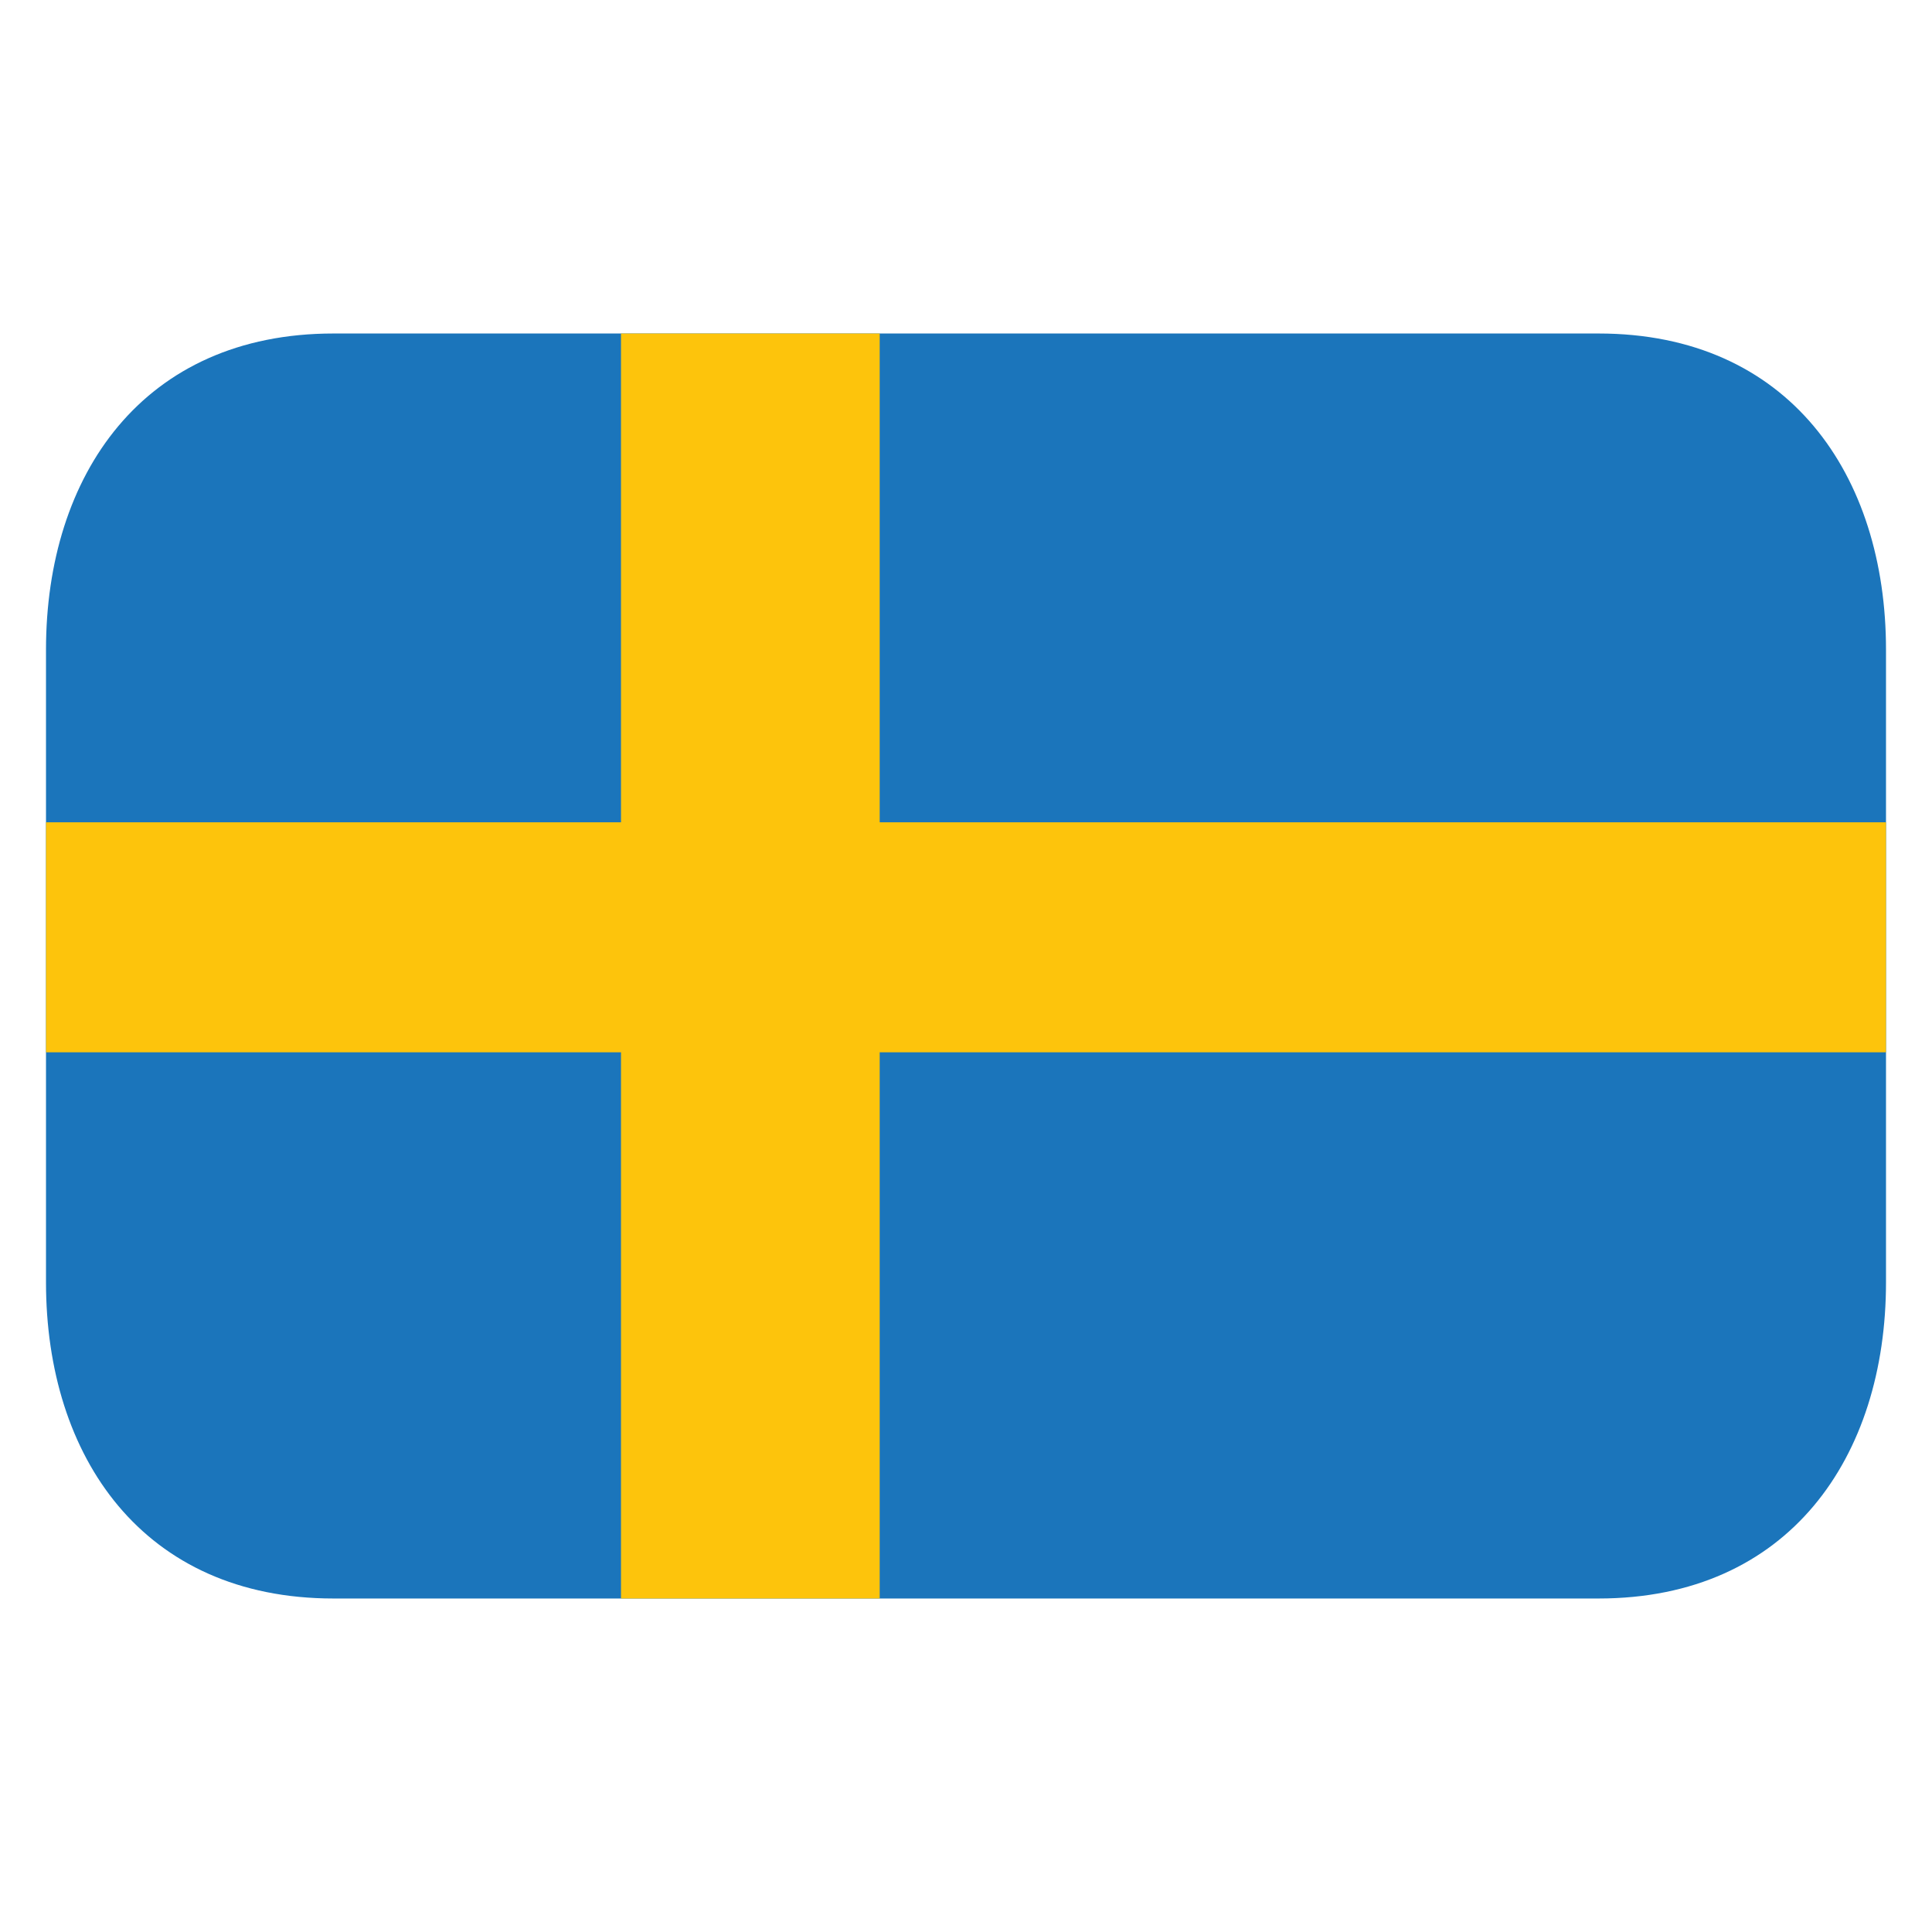
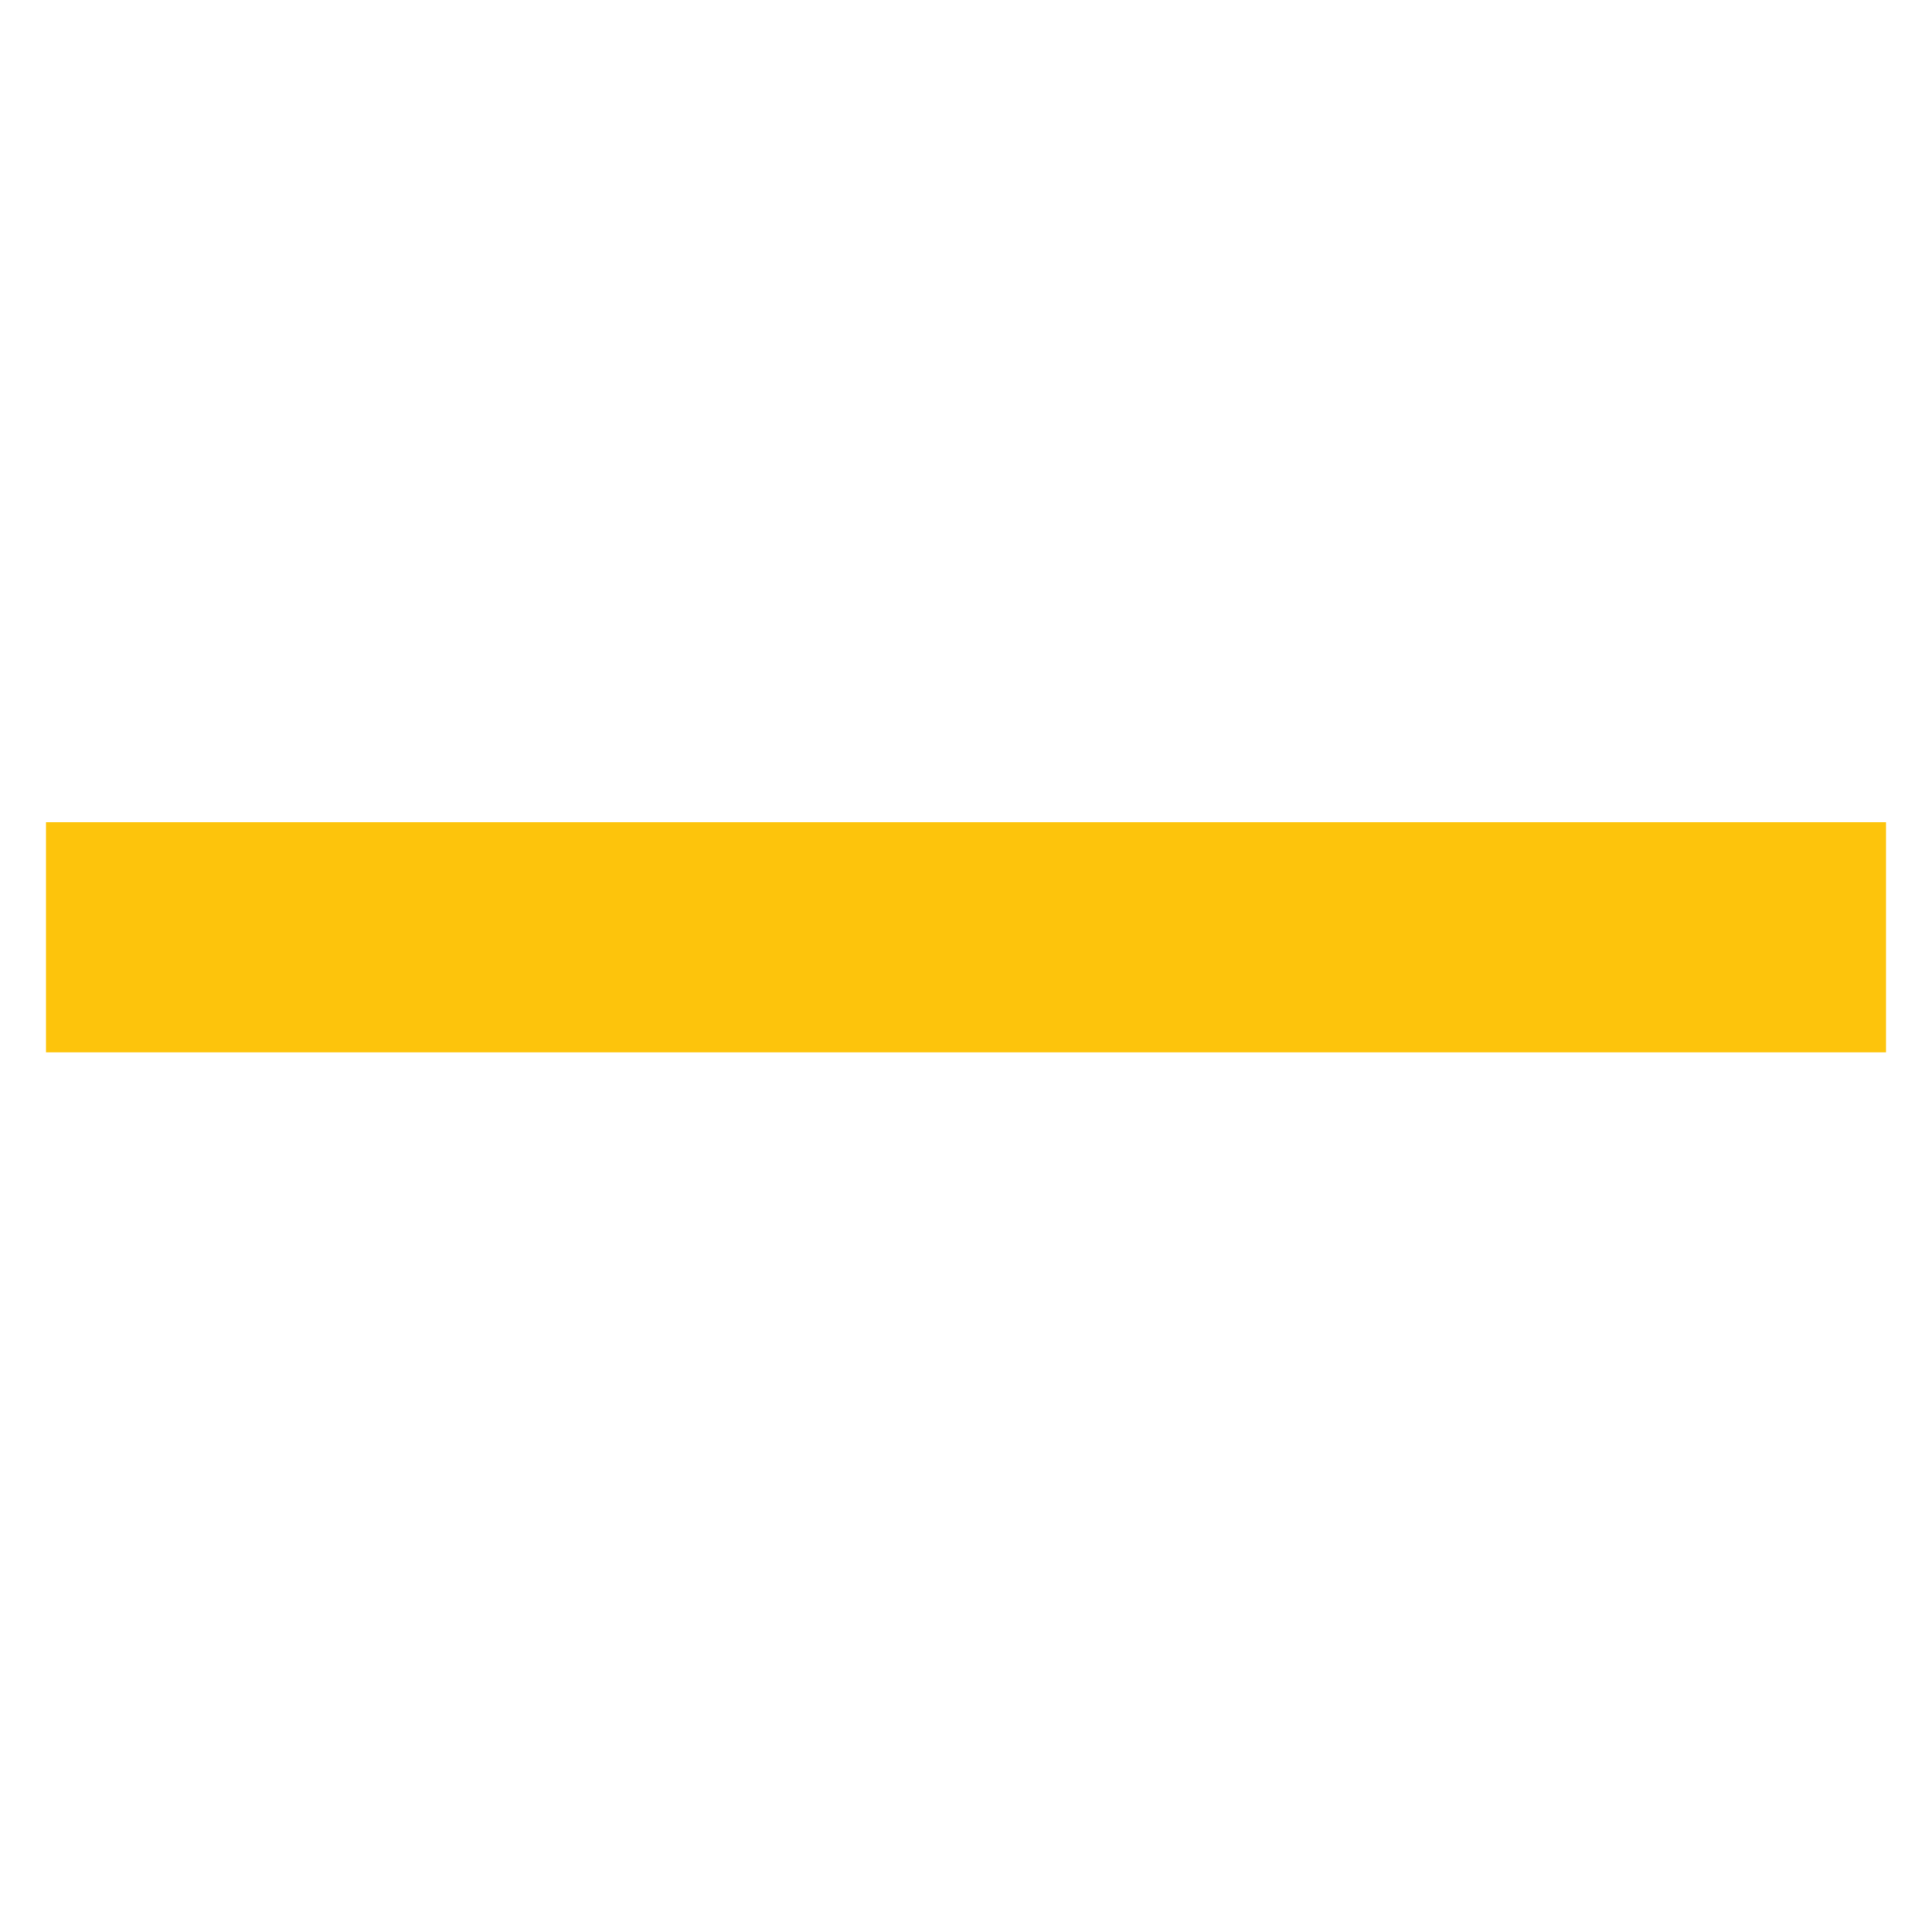
<svg xmlns="http://www.w3.org/2000/svg" width="21" height="21" viewBox="0 0 21 21" fill="none">
-   <path d="M20.5 13.938C20.5 15.836 19.446 17.375 17.375 17.375H3.625C1.554 17.375 0.5 15.836 0.5 13.938V7.062C0.5 5.164 1.554 3.625 3.625 3.625H17.375C19.446 3.625 20.5 5.164 20.5 7.062V13.938Z" fill="#1B75BB" />
-   <path d="M6.75 3.625H9.562V17.375H6.75V3.625Z" fill="#FDC40C" />
  <path d="M0.5 8.938H20.5V11.438H0.5V8.938Z" fill="#FDC40C" />
</svg>